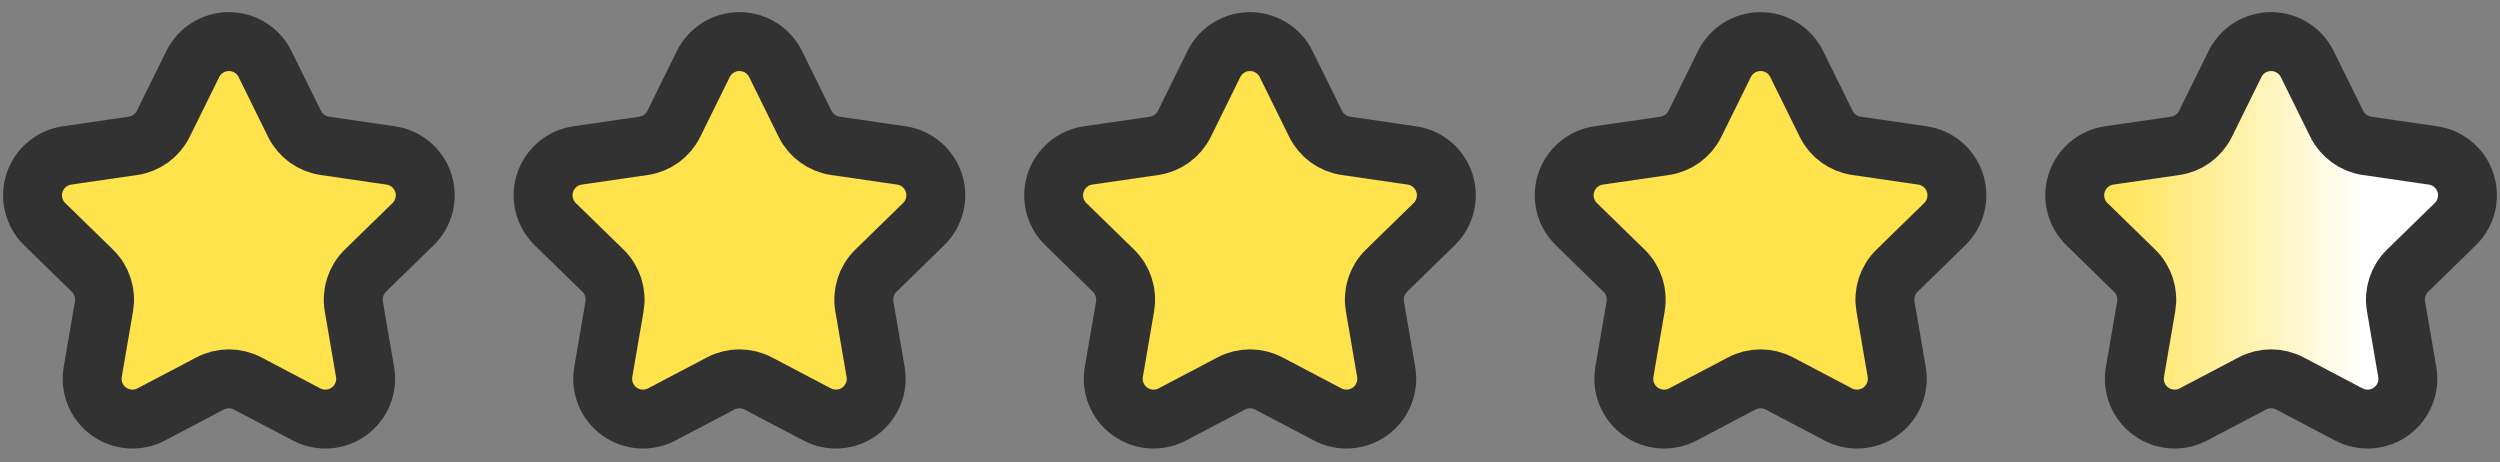
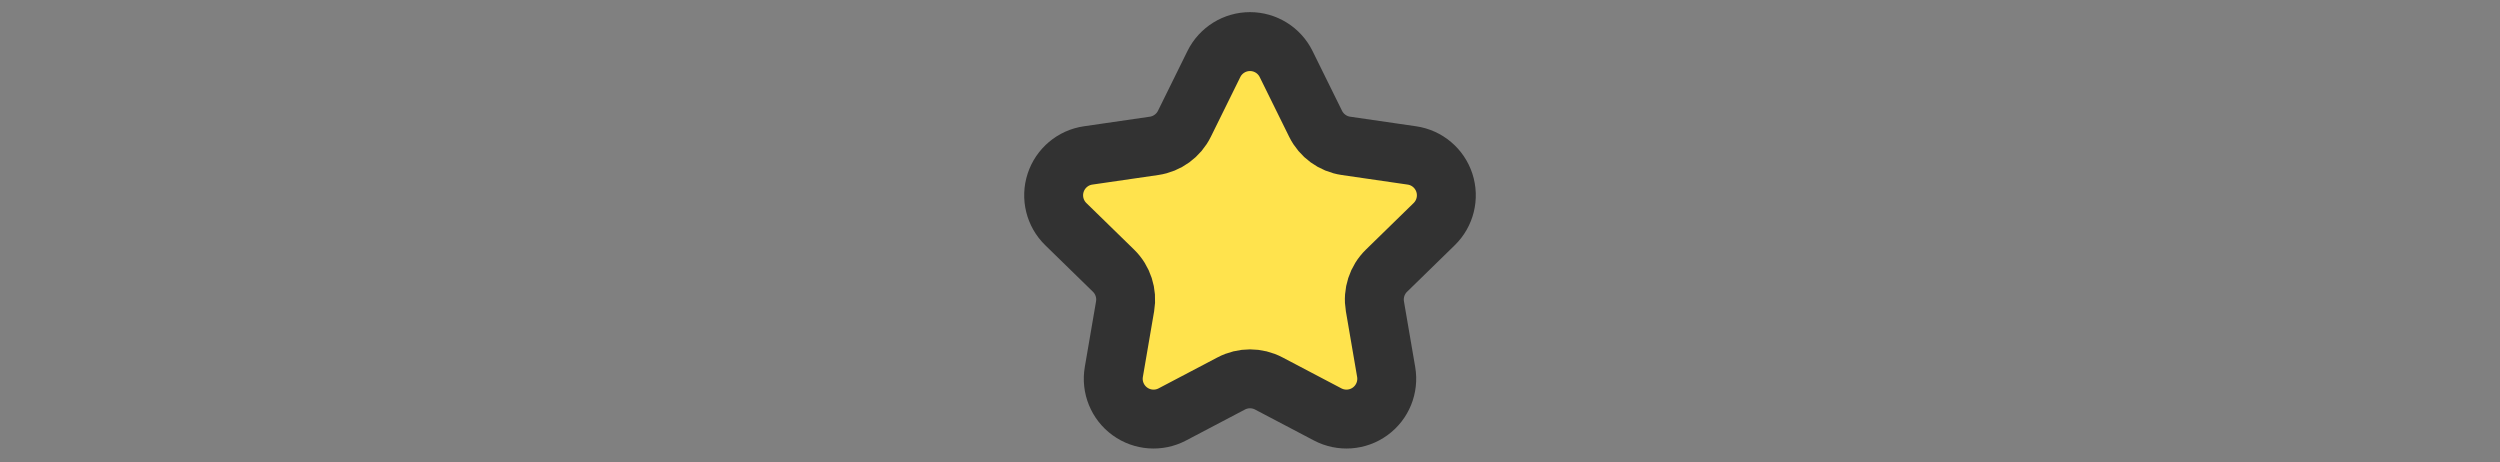
<svg xmlns="http://www.w3.org/2000/svg" width="173" height="32" viewBox="0 0 173 32" fill="none">
  <rect x="0" y="0" width="173" height="32" fill="#808080" stroke="none" />
-   <path fill-rule="evenodd" clip-rule="evenodd" d="M13.339 4.432C13.809 3.481 14.778 2.878 15.839 2.878C16.901 2.878 17.87 3.481 18.34 4.432L20.379 8.567C20.785 9.39 21.57 9.961 22.479 10.093L27.04 10.756C28.09 10.908 28.963 11.644 29.291 12.653C29.619 13.662 29.346 14.77 28.586 15.51L25.284 18.731C24.628 19.371 24.328 20.294 24.483 21.198L25.262 25.741C25.442 26.786 25.012 27.843 24.153 28.467C23.295 29.091 22.157 29.173 21.218 28.68L17.137 26.535C16.325 26.108 15.354 26.108 14.542 26.535L10.461 28.68C9.522 29.174 8.384 29.091 7.525 28.467C6.667 27.844 6.237 26.787 6.417 25.741L7.196 21.198C7.351 20.294 7.051 19.371 6.395 18.731L3.093 15.51C2.333 14.77 2.06 13.662 2.388 12.653C2.716 11.644 3.589 10.908 4.639 10.756L9.2 10.093C10.108 9.961 10.894 9.39 11.3 8.567L13.339 4.432Z" fill="#FFE34D" stroke="#323232" stroke-width="4.077" stroke-linecap="round" stroke-linejoin="round" />
-   <path fill-rule="evenodd" clip-rule="evenodd" d="M48.669 4.432C49.139 3.481 50.108 2.878 51.17 2.878C52.231 2.878 53.2 3.481 53.67 4.432L55.71 8.567C56.116 9.39 56.901 9.961 57.809 10.093L62.371 10.756C63.421 10.908 64.293 11.644 64.621 12.653C64.949 13.662 64.676 14.77 63.916 15.51L60.614 18.731C59.958 19.371 59.658 20.294 59.813 21.198L60.593 25.741C60.772 26.786 60.342 27.843 59.484 28.467C58.625 29.091 57.487 29.173 56.548 28.68L52.467 26.535C51.655 26.108 50.685 26.108 49.873 26.535L45.792 28.68C44.852 29.174 43.714 29.091 42.856 28.467C41.997 27.844 41.567 26.787 41.747 25.741L42.526 21.198C42.681 20.294 42.382 19.371 41.725 18.731L38.423 15.51C37.664 14.77 37.391 13.662 37.718 12.653C38.047 11.644 38.919 10.908 39.969 10.756L44.531 10.093C45.439 9.961 46.224 9.39 46.63 8.567L48.669 4.432Z" fill="#FFE34D" stroke="#323232" stroke-width="4.077" stroke-linecap="round" stroke-linejoin="round" />
  <path fill-rule="evenodd" clip-rule="evenodd" d="M84 4.432C84.469 3.481 85.439 2.878 86.5 2.878C87.561 2.878 88.531 3.481 89 4.432L91.04 8.567C91.446 9.39 92.231 9.961 93.139 10.093L97.701 10.756C98.751 10.908 99.623 11.644 99.951 12.653C100.279 13.662 100.006 14.77 99.246 15.51L95.945 18.731C95.288 19.371 94.989 20.294 95.144 21.198L95.923 25.741C96.102 26.786 95.672 27.843 94.814 28.467C93.956 29.091 92.817 29.173 91.878 28.68L87.797 26.535C86.985 26.108 86.015 26.108 85.203 26.535L81.122 28.68C80.183 29.174 79.044 29.091 78.186 28.467C77.328 27.844 76.898 26.787 77.077 25.741L77.856 21.198C78.011 20.294 77.712 19.371 77.055 18.731L73.754 15.51C72.994 14.77 72.721 13.662 73.049 12.653C73.377 11.644 74.249 10.908 75.299 10.756L79.861 10.093C80.769 9.961 81.554 9.39 81.96 8.567L84 4.432Z" fill="#FFE34D" stroke="#323232" stroke-width="4.077" stroke-linecap="round" stroke-linejoin="round" />
-   <path fill-rule="evenodd" clip-rule="evenodd" d="M119.33 4.432C119.8 3.481 120.769 2.878 121.83 2.878C122.892 2.878 123.861 3.481 124.331 4.432L126.37 8.567C126.776 9.39 127.561 9.961 128.469 10.093L133.031 10.756C134.081 10.908 134.953 11.644 135.281 12.653C135.609 13.662 135.336 14.77 134.577 15.51L131.275 18.731C130.618 19.371 130.319 20.294 130.474 21.198L131.253 25.741C131.433 26.786 131.003 27.843 130.144 28.467C129.286 29.091 128.148 29.173 127.208 28.68L123.127 26.535C122.315 26.108 121.345 26.108 120.533 26.535L116.452 28.68C115.513 29.174 114.375 29.091 113.516 28.467C112.658 27.844 112.228 26.787 112.407 25.741L113.186 21.198C113.342 20.294 113.042 19.371 112.385 18.731L109.084 15.51C108.324 14.77 108.051 13.662 108.379 12.653C108.707 11.644 109.579 10.908 110.629 10.756L115.191 10.093C116.099 9.961 116.884 9.39 117.29 8.567L119.33 4.432Z" fill="#FFE34D" stroke="#323232" stroke-width="4.077" stroke-linecap="round" stroke-linejoin="round" />
-   <path fill-rule="evenodd" clip-rule="evenodd" d="M154.66 4.432C155.13 3.481 156.099 2.878 157.161 2.878C158.222 2.878 159.191 3.481 159.661 4.432L161.7 8.567C162.106 9.39 162.891 9.961 163.8 10.093L168.361 10.756C169.411 10.908 170.284 11.644 170.612 12.653C170.94 13.662 170.667 14.77 169.907 15.51L166.605 18.731C165.949 19.371 165.649 20.294 165.804 21.198L166.583 25.741C166.763 26.786 166.333 27.843 165.474 28.467C164.616 29.091 163.478 29.173 162.539 28.68L158.458 26.535C157.646 26.108 156.675 26.108 155.863 26.535L151.782 28.68C150.843 29.174 149.705 29.091 148.847 28.467C147.988 27.844 147.558 26.787 147.738 25.741L148.517 21.198C148.672 20.294 148.372 19.371 147.716 18.731L144.414 15.51C143.654 14.77 143.381 13.662 143.709 12.653C144.037 11.644 144.91 10.908 145.96 10.756L150.521 10.093C151.43 9.961 152.215 9.39 152.621 8.567L154.66 4.432Z" fill="url(#paint0_linear_2731_9835)" stroke="#323232" stroke-width="4.077" stroke-linecap="round" stroke-linejoin="round" />
  <defs>
    <linearGradient id="paint0_linear_2731_9835" x1="144.932" y1="16.469" x2="168.036" y2="16.469" gradientUnits="userSpaceOnUse">
      <stop stop-color="#FFE34D" />
      <stop offset="0.551" stop-color="#FFF5C2" />
      <stop offset="0.805" stop-color="white" />
    </linearGradient>
  </defs>
</svg>